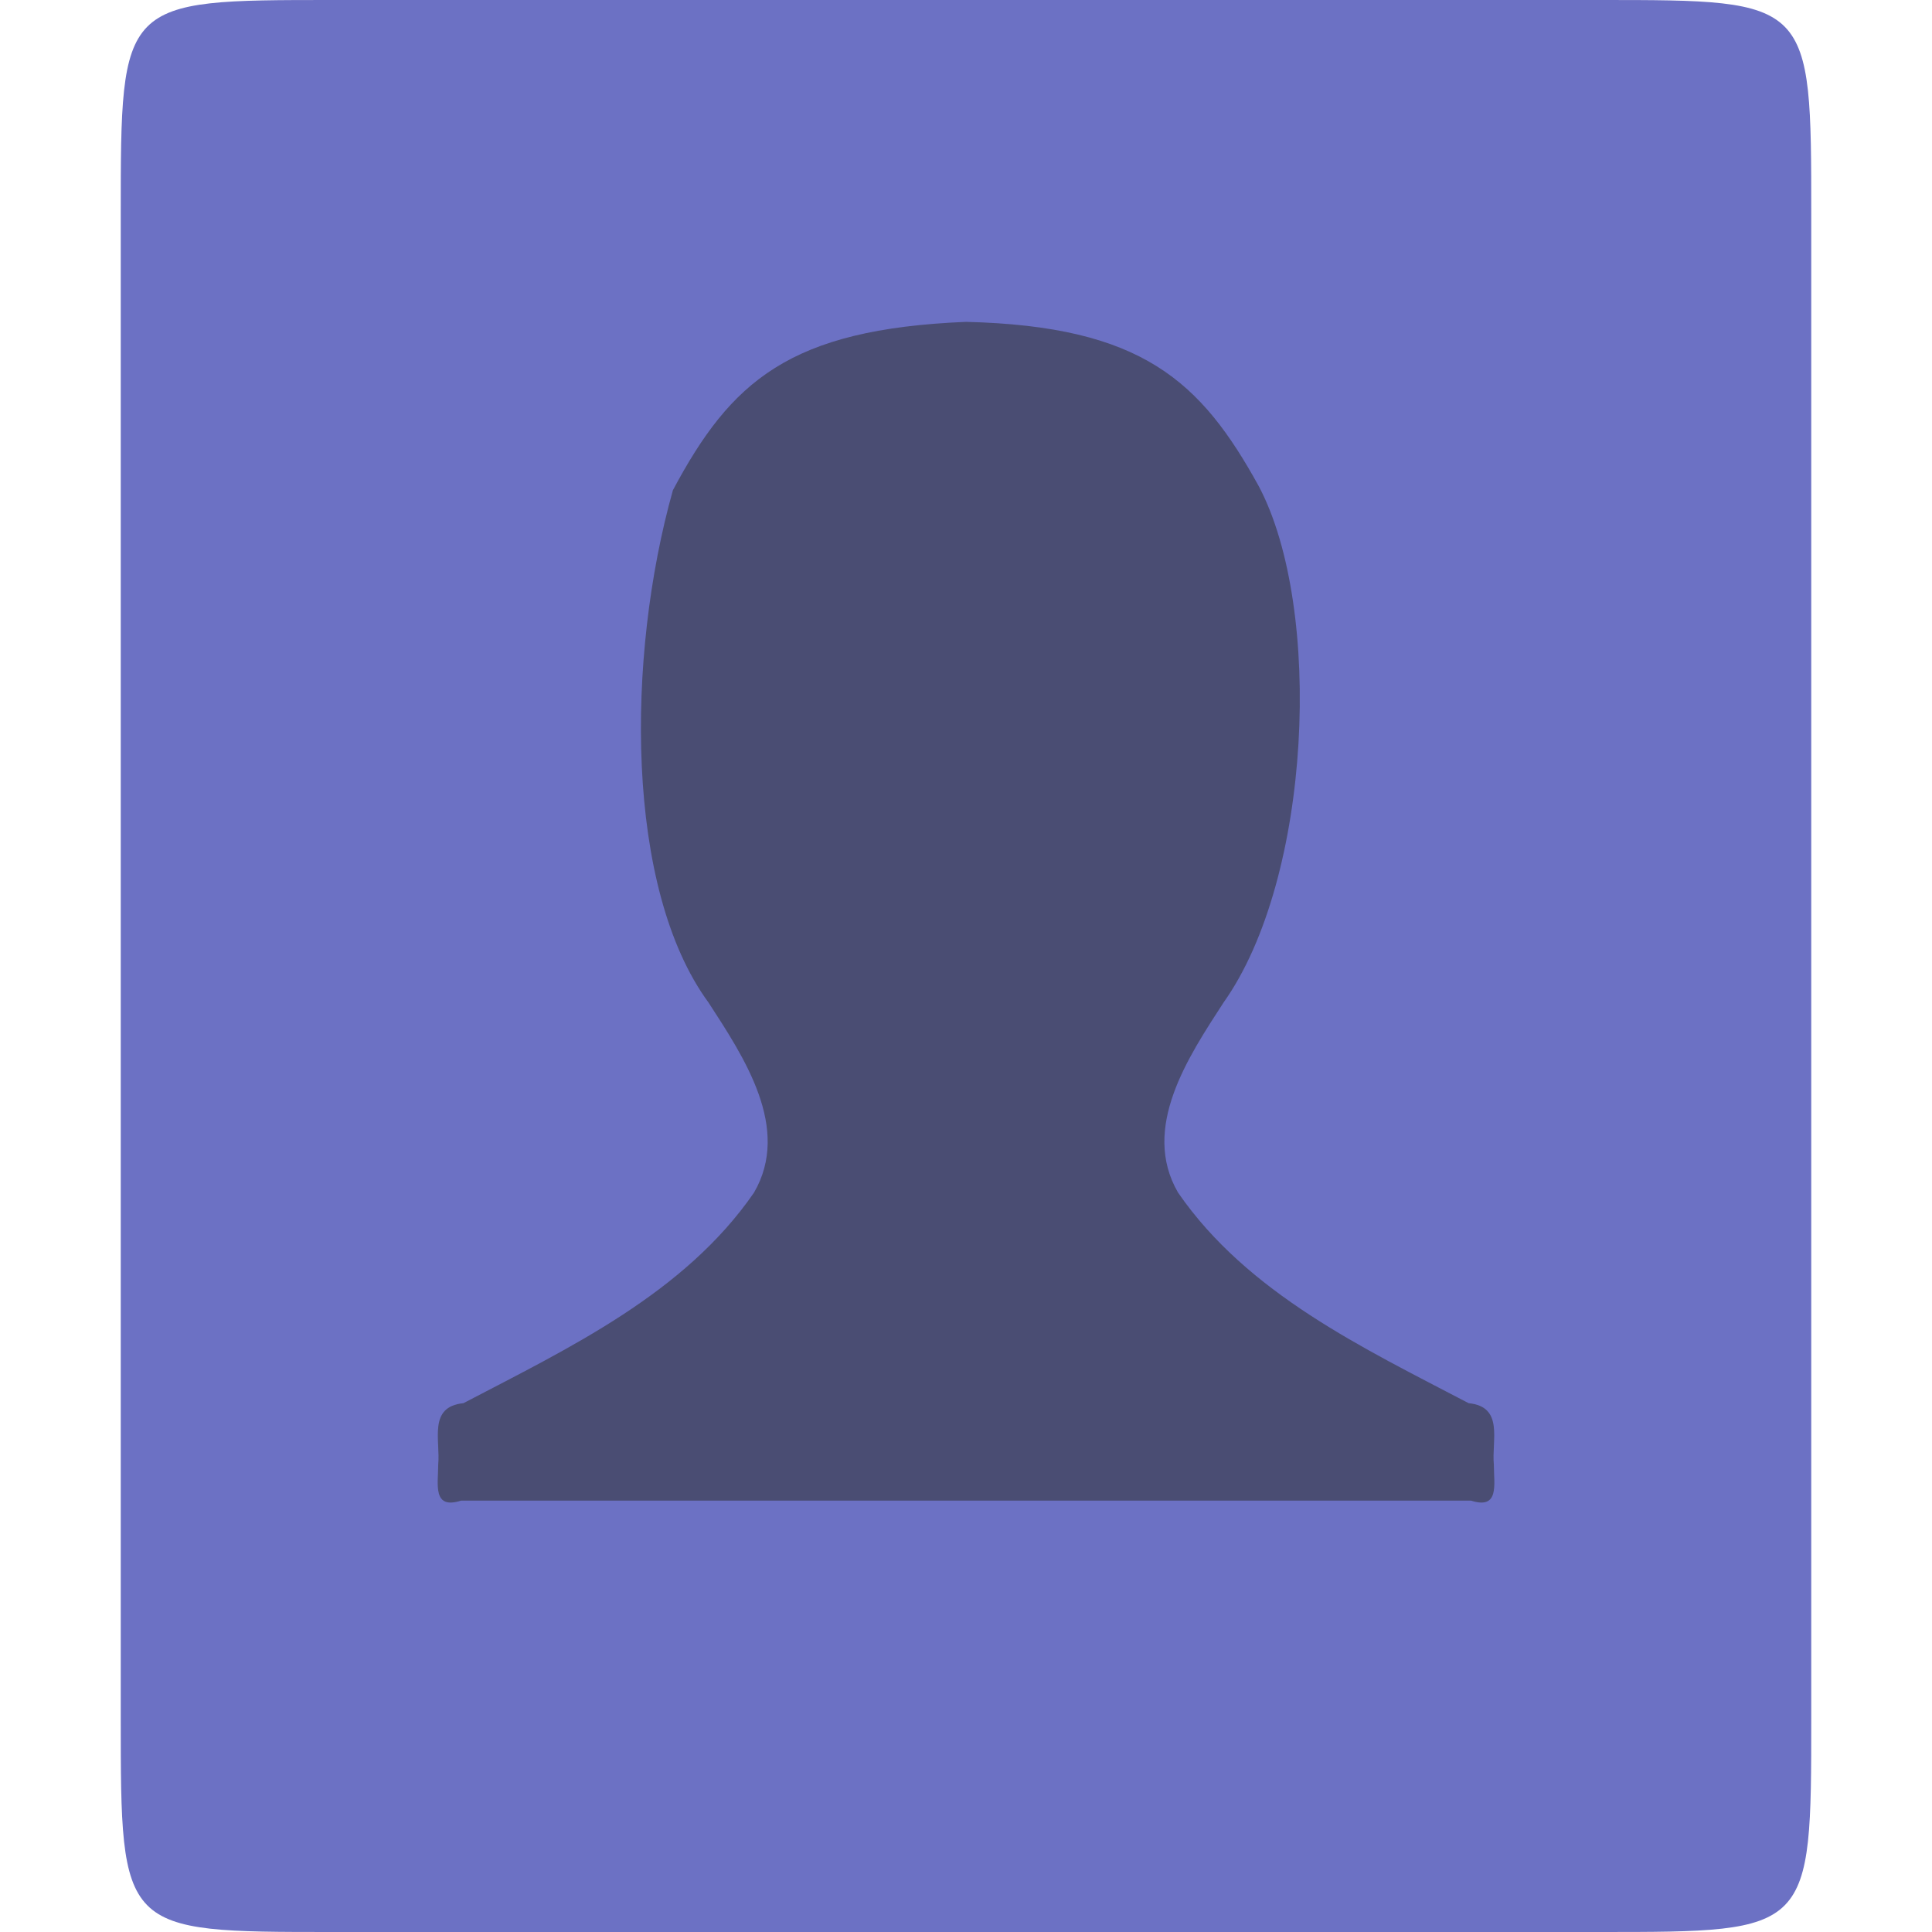
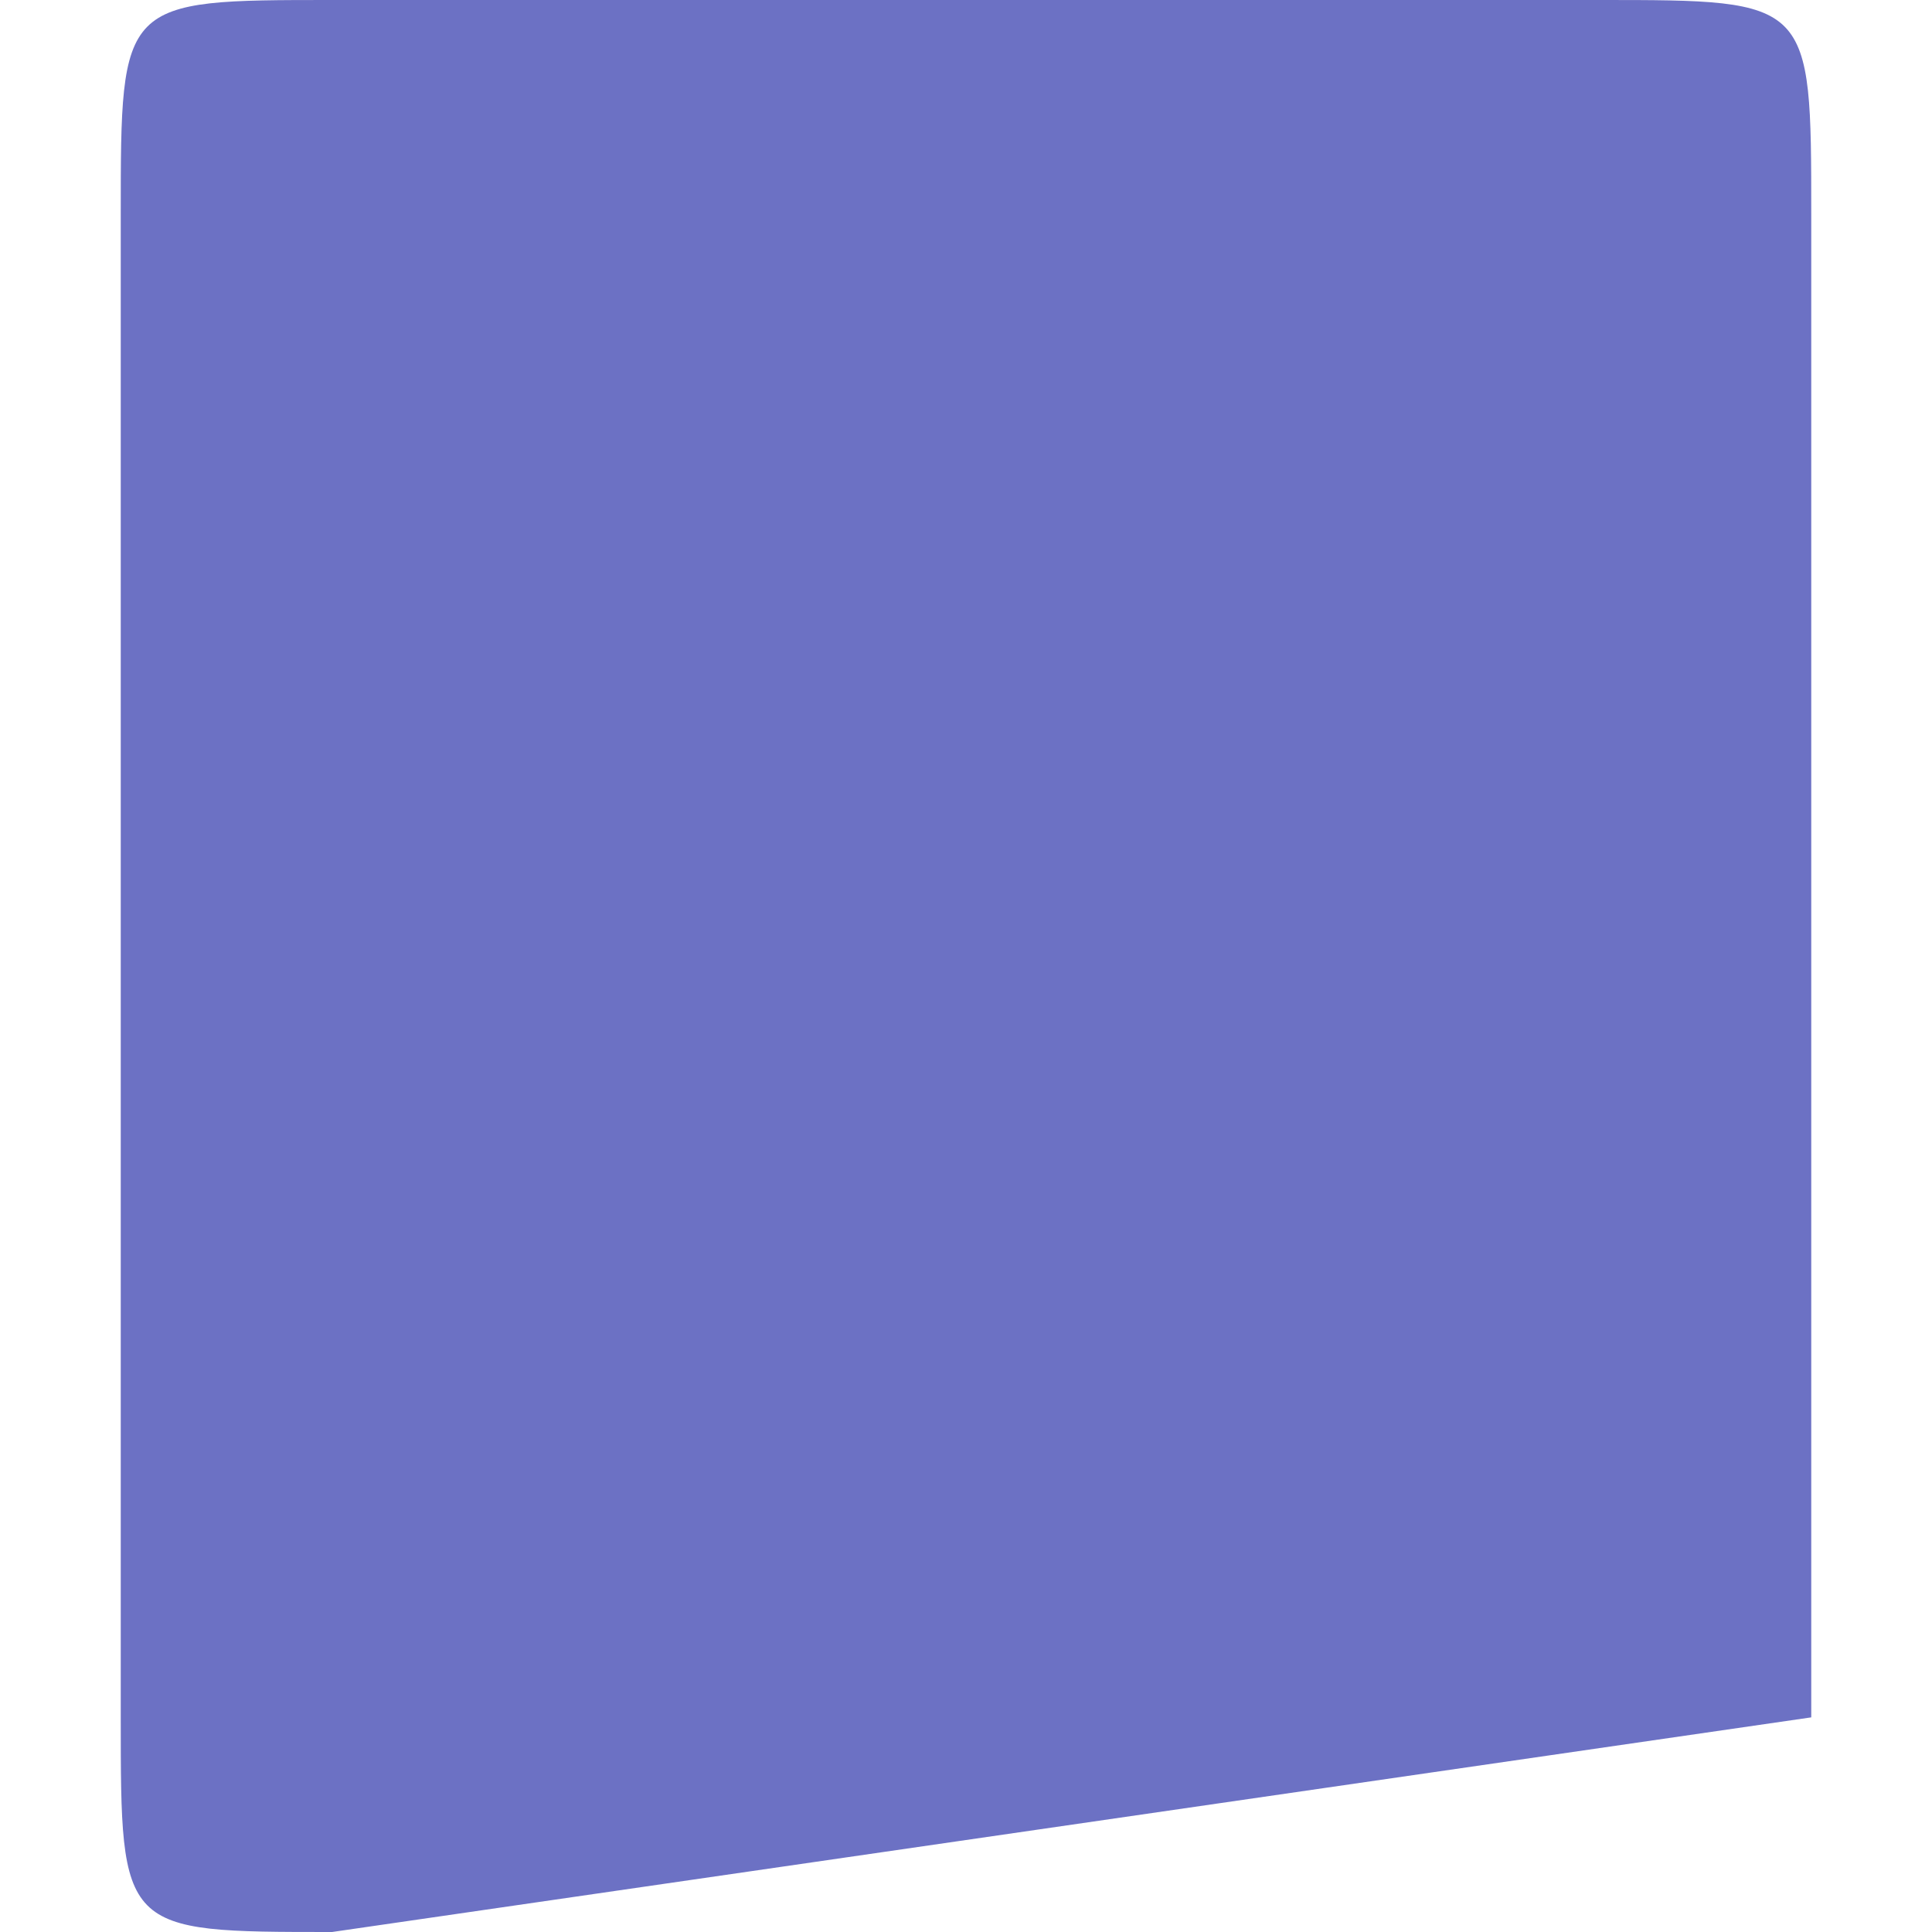
<svg xmlns="http://www.w3.org/2000/svg" viewBox="0 0 32 32">
-   <path d="M 5.5 0 L 26.5 0 C 30 0 30 0 30 3.555 L 30 28.445 C 30 32 30 32 26.5 32 L 5.5 32 C 2 32 2 32 2 28.445 L 2 3.555 C 2 0 2 0 5.5 0 Z " style="fill:#6c71c4;fill-rule:evenodd" />
-   <path d="m 11.145 8.121 c -0.777 2.766 -0.793 6.598 0.59 8.484 c 0.582 0.898 1.375 2.078 0.754 3.148 c -1.152 1.672 -3.066 2.574 -4.813 3.488 c -0.59 0.059 -0.379 0.613 -0.418 1.02 c 0 0.324 -0.098 0.746 0.379 0.594 l 16.727 0 c 0.477 0.152 0.379 -0.27 0.379 -0.594 c -0.039 -0.406 0.172 -0.961 -0.418 -1.02 c -1.746 -0.914 -3.66 -1.816 -4.813 -3.488 c -0.621 -1.07 0.172 -2.25 0.754 -3.148 c 1.461 -2.055 1.652 -6.527 0.586 -8.547 c -0.961 -1.746 -1.934 -2.656 -4.852 -2.727 c -2.922 0.121 -3.891 0.98 -4.855 2.789 Z" style="fill:#2d2d2d;fill-opacity:0.533" />
+   <path d="M 5.5 0 L 26.5 0 C 30 0 30 0 30 3.555 L 30 28.445 L 5.5 32 C 2 32 2 32 2 28.445 L 2 3.555 C 2 0 2 0 5.5 0 Z " style="fill:#6c71c4;fill-rule:evenodd" />
</svg>